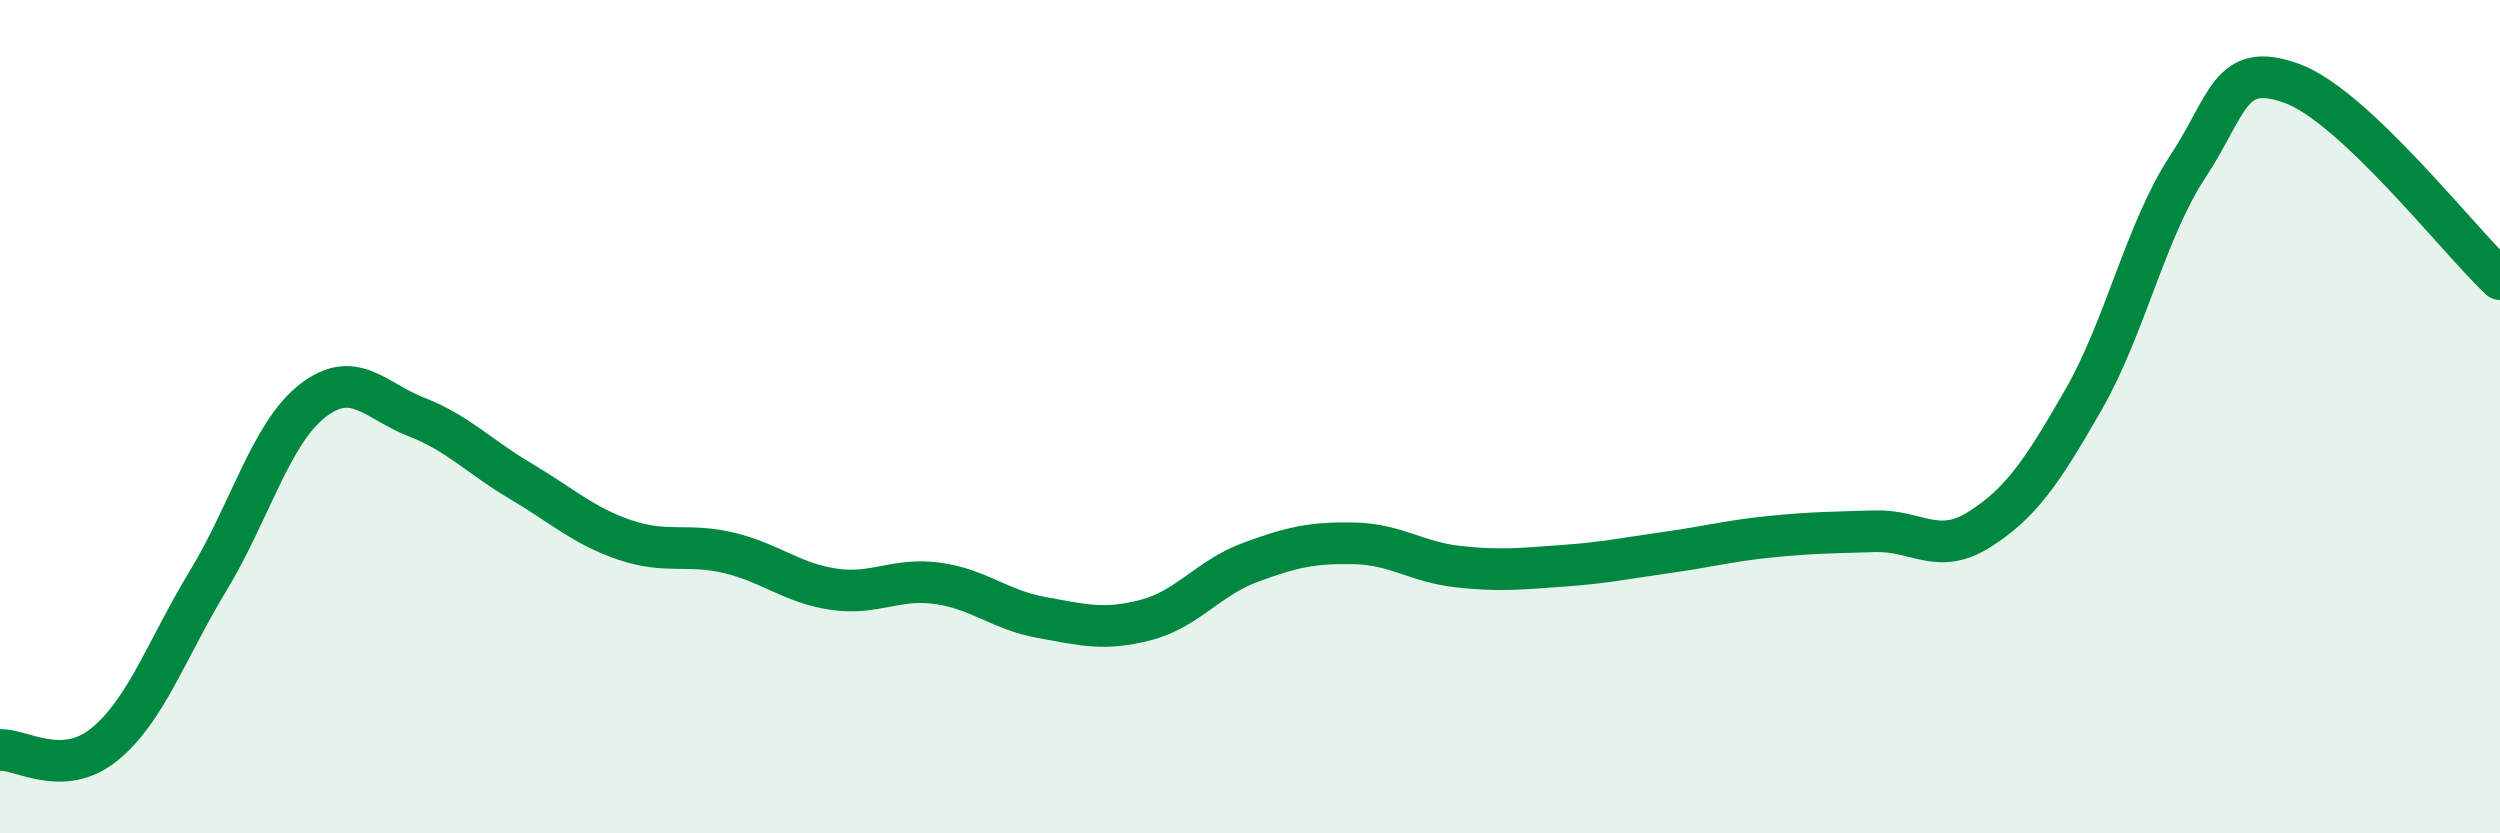
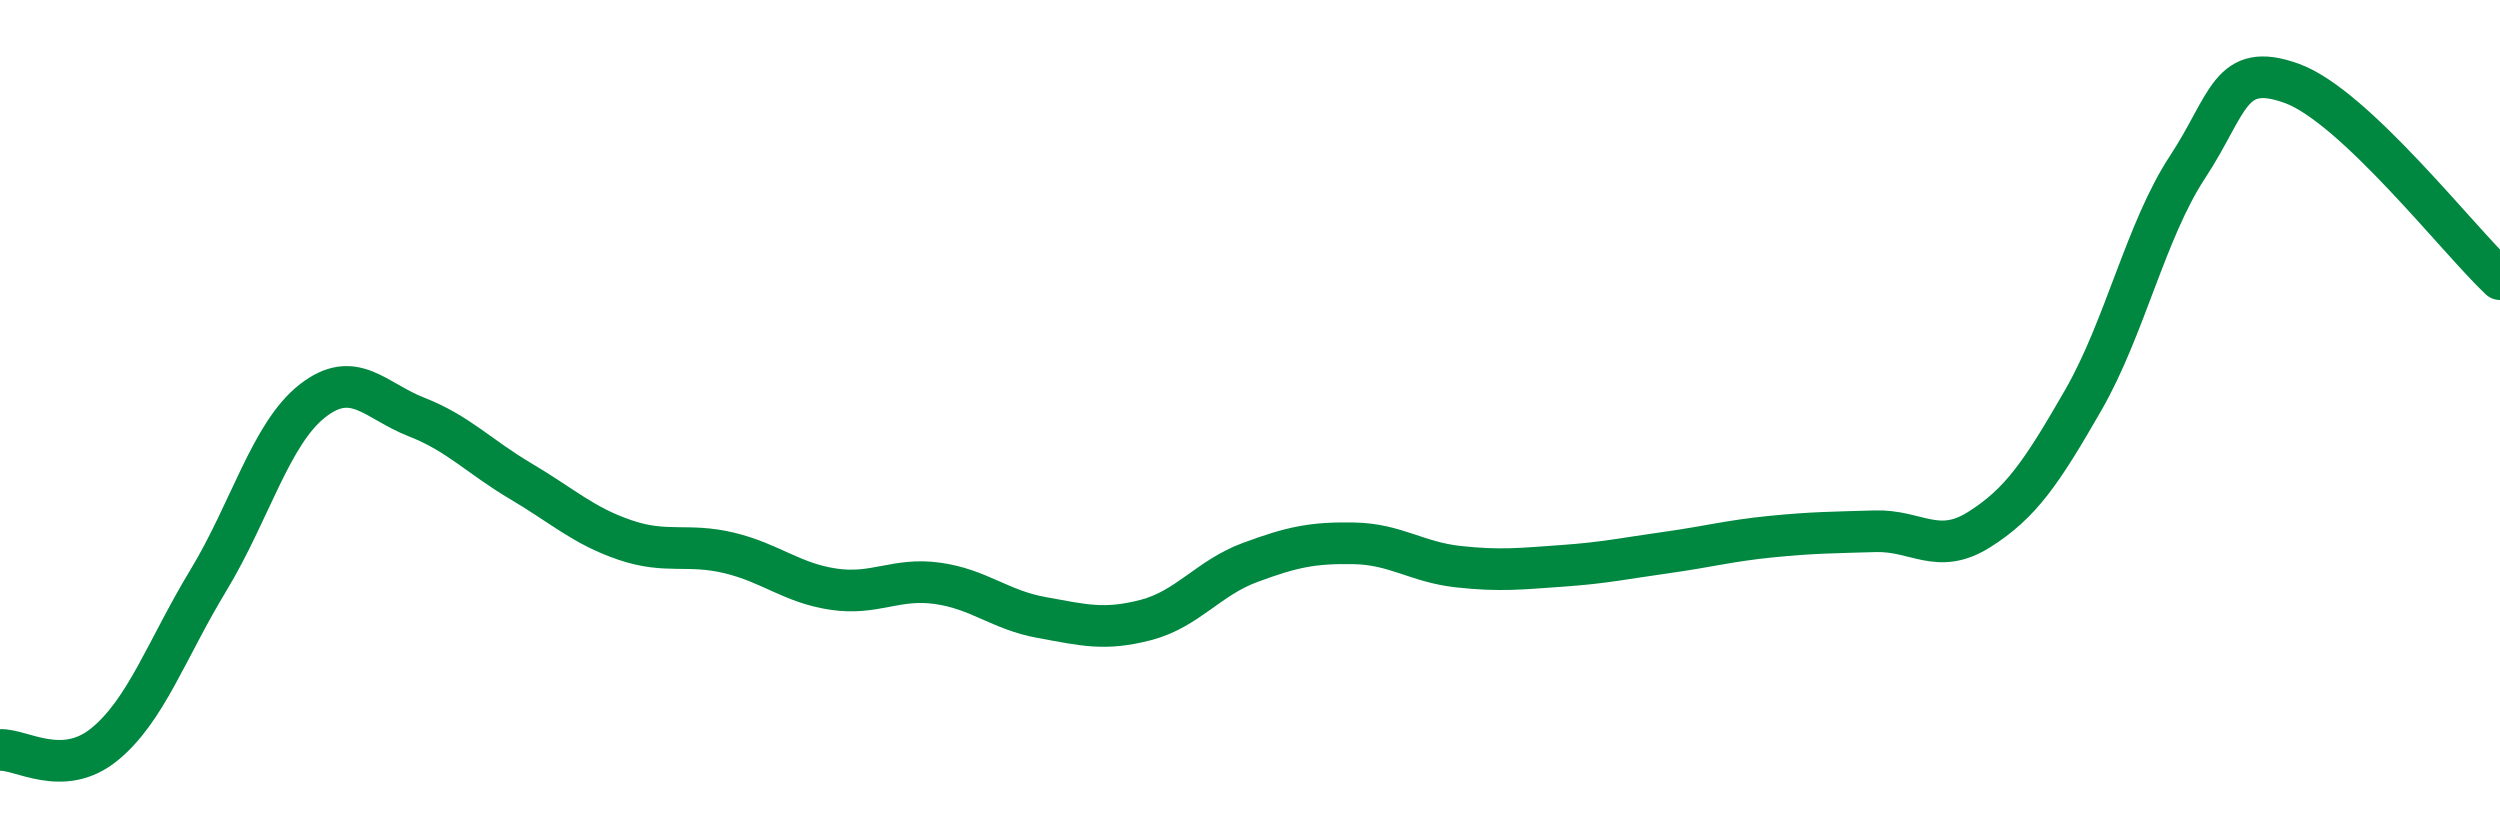
<svg xmlns="http://www.w3.org/2000/svg" width="60" height="20" viewBox="0 0 60 20">
-   <path d="M 0,18 C 0.5,17.97 1.5,18.68 2.5,17.87 C 3.5,17.06 4,15.58 5,13.93 C 6,12.28 6.5,10.4 7.5,9.62 C 8.5,8.84 9,9.62 10,10.01 C 11,10.4 11.5,10.96 12.5,11.55 C 13.5,12.14 14,12.62 15,12.96 C 16,13.3 16.5,13.03 17.5,13.27 C 18.5,13.51 19,13.99 20,14.14 C 21,14.29 21.5,13.86 22.5,14 C 23.5,14.14 24,14.64 25,14.82 C 26,15 26.5,15.14 27.5,14.88 C 28.5,14.62 29,13.87 30,13.5 C 31,13.13 31.5,13.02 32.5,13.04 C 33.5,13.06 34,13.49 35,13.6 C 36,13.71 36.5,13.65 37.5,13.58 C 38.5,13.51 39,13.4 40,13.26 C 41,13.12 41.5,12.98 42.5,12.88 C 43.5,12.78 44,12.78 45,12.75 C 46,12.72 46.5,13.34 47.5,12.71 C 48.5,12.08 49,11.34 50,9.6 C 51,7.86 51.5,5.53 52.5,4.01 C 53.5,2.49 53.5,1.46 55,2 C 56.5,2.54 59,5.76 60,6.7L60 20L0 20Z" fill="#008740" opacity="0.1" stroke-linecap="round" stroke-linejoin="round" />
  <path d="M 0,18 C 0.5,17.97 1.5,18.68 2.5,17.87 C 3.5,17.06 4,15.58 5,13.93 C 6,12.28 6.5,10.4 7.5,9.62 C 8.5,8.84 9,9.62 10,10.01 C 11,10.4 11.5,10.96 12.5,11.55 C 13.5,12.14 14,12.62 15,12.96 C 16,13.3 16.5,13.03 17.5,13.27 C 18.5,13.51 19,13.99 20,14.14 C 21,14.29 21.5,13.86 22.5,14 C 23.5,14.14 24,14.64 25,14.82 C 26,15 26.5,15.14 27.5,14.88 C 28.5,14.62 29,13.87 30,13.5 C 31,13.13 31.5,13.02 32.5,13.04 C 33.5,13.06 34,13.49 35,13.6 C 36,13.71 36.5,13.65 37.5,13.58 C 38.5,13.51 39,13.4 40,13.26 C 41,13.12 41.5,12.98 42.5,12.88 C 43.5,12.78 44,12.78 45,12.75 C 46,12.72 46.5,13.34 47.5,12.71 C 48.5,12.08 49,11.34 50,9.6 C 51,7.86 51.5,5.53 52.5,4.01 C 53.5,2.49 53.5,1.46 55,2 C 56.5,2.54 59,5.76 60,6.7" stroke="#008740" stroke-width="1" fill="none" stroke-linecap="round" stroke-linejoin="round" />
</svg>